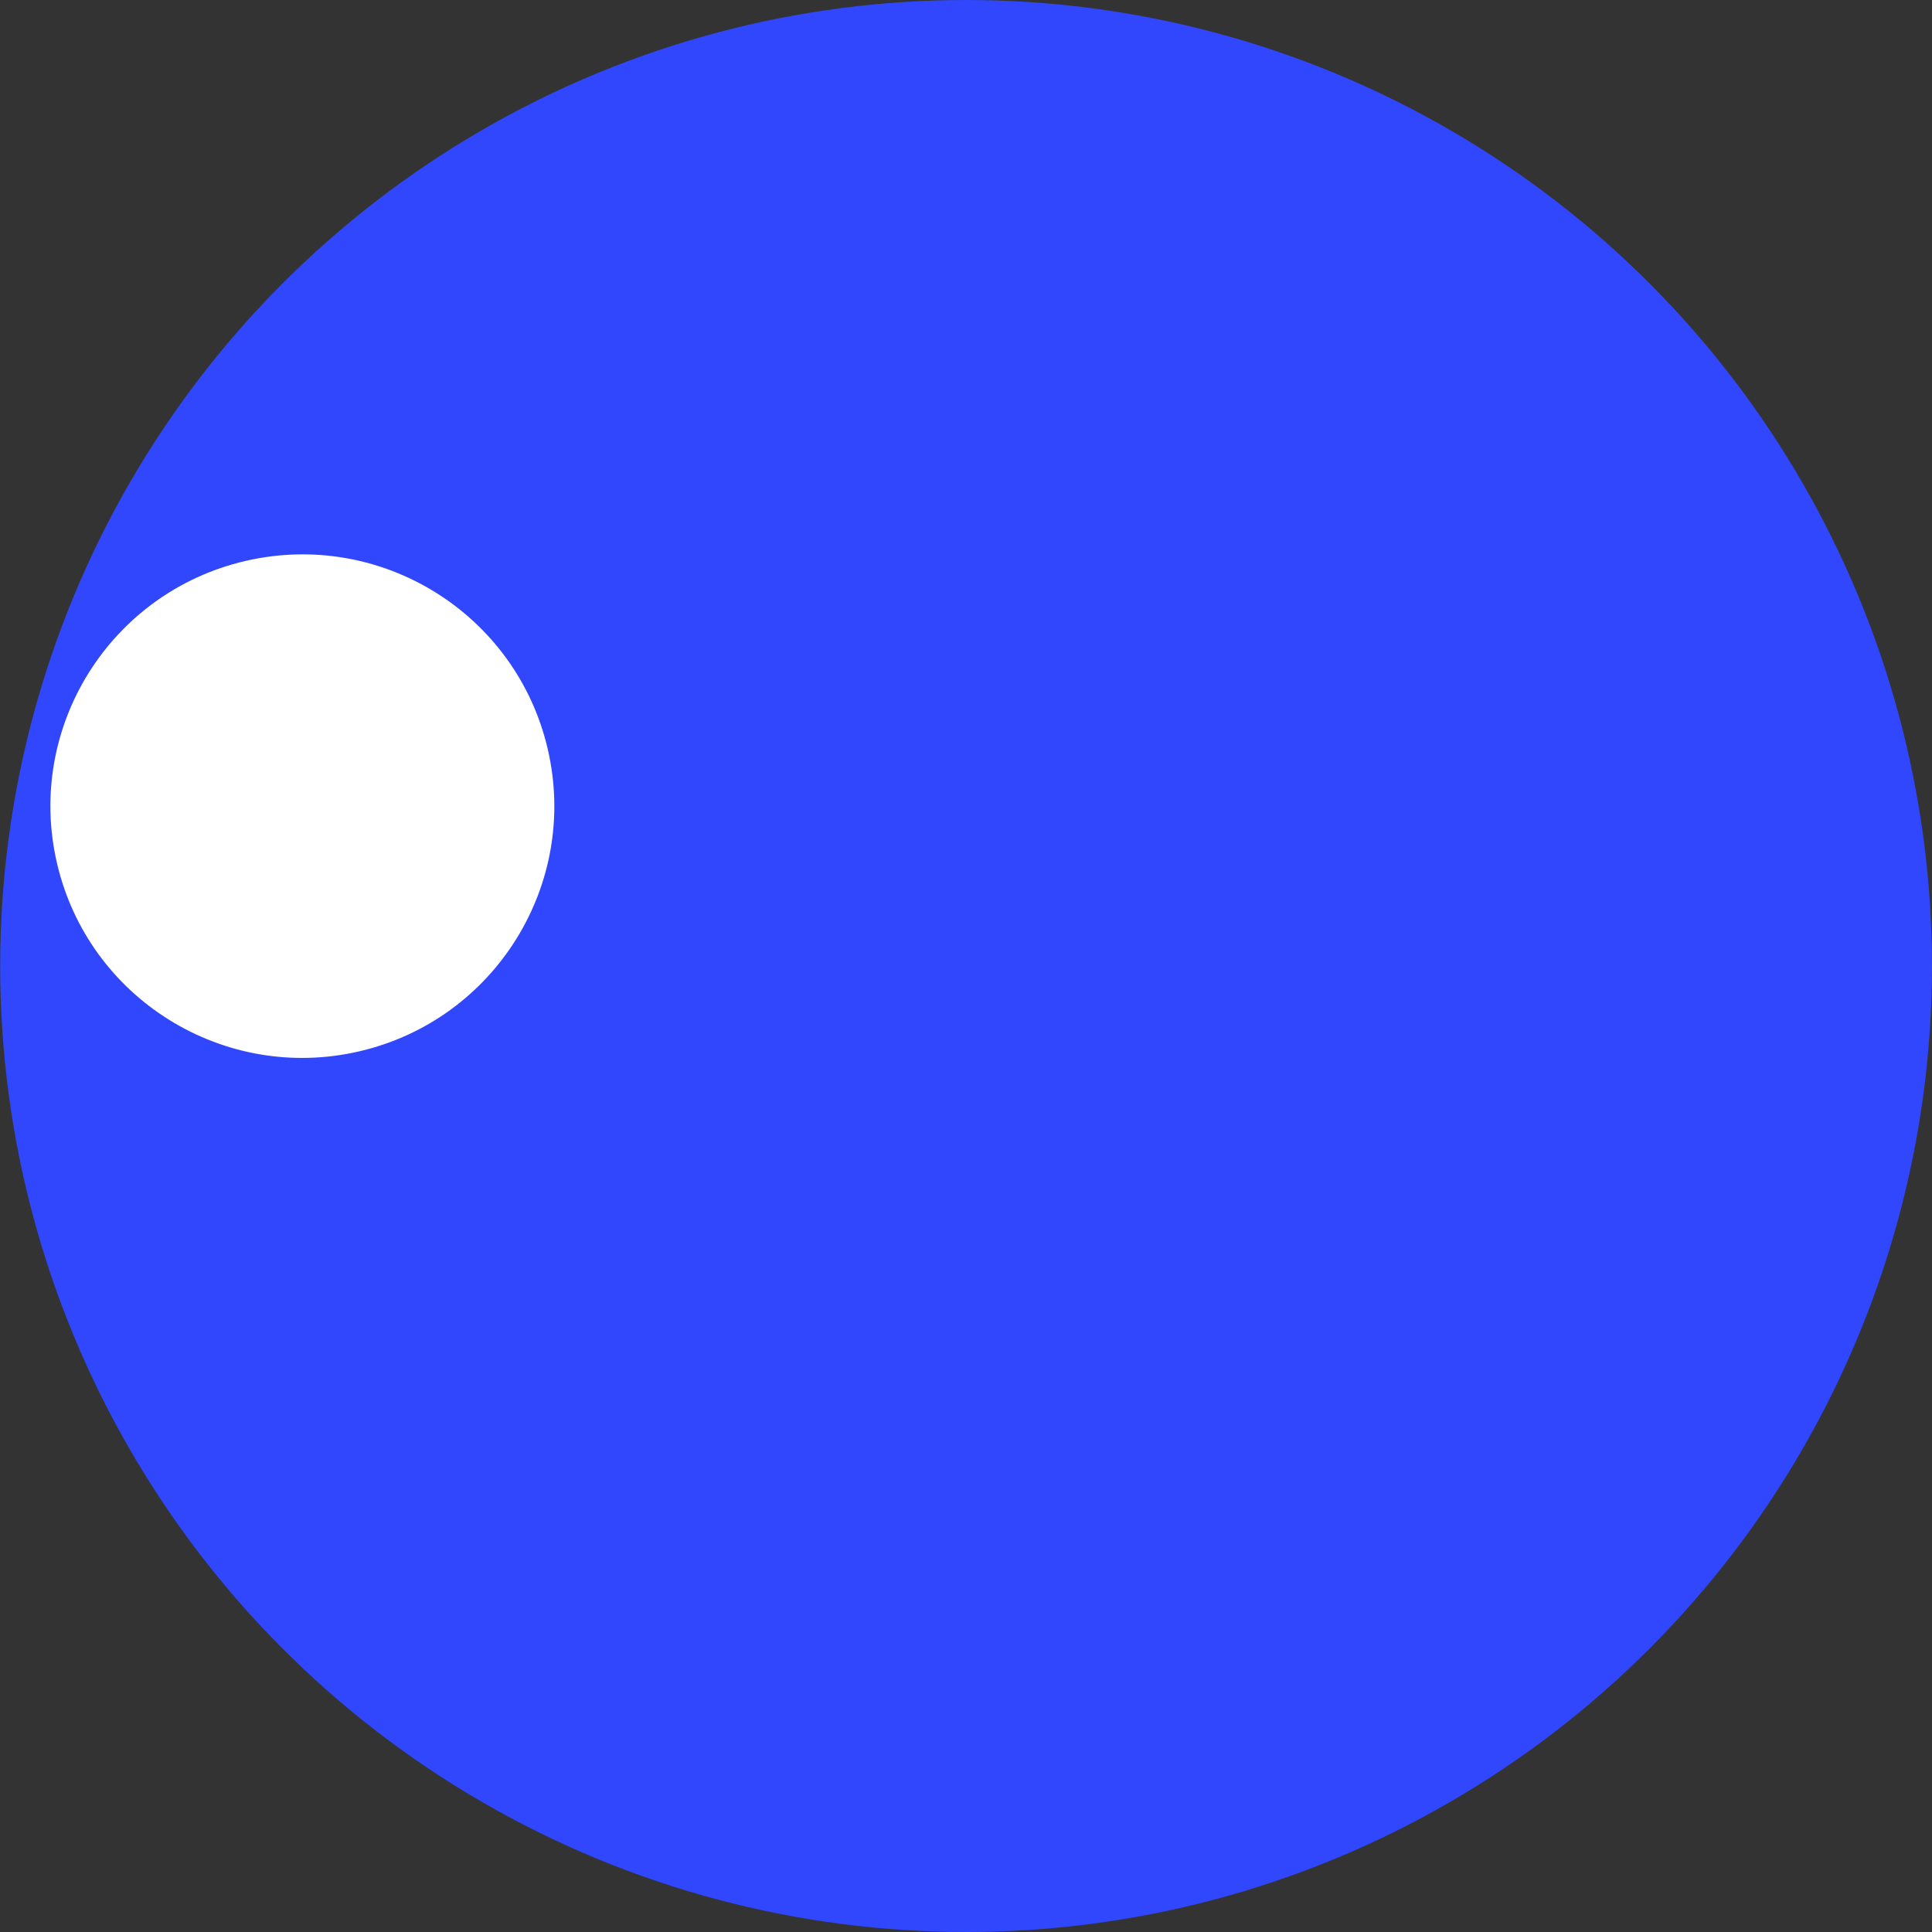
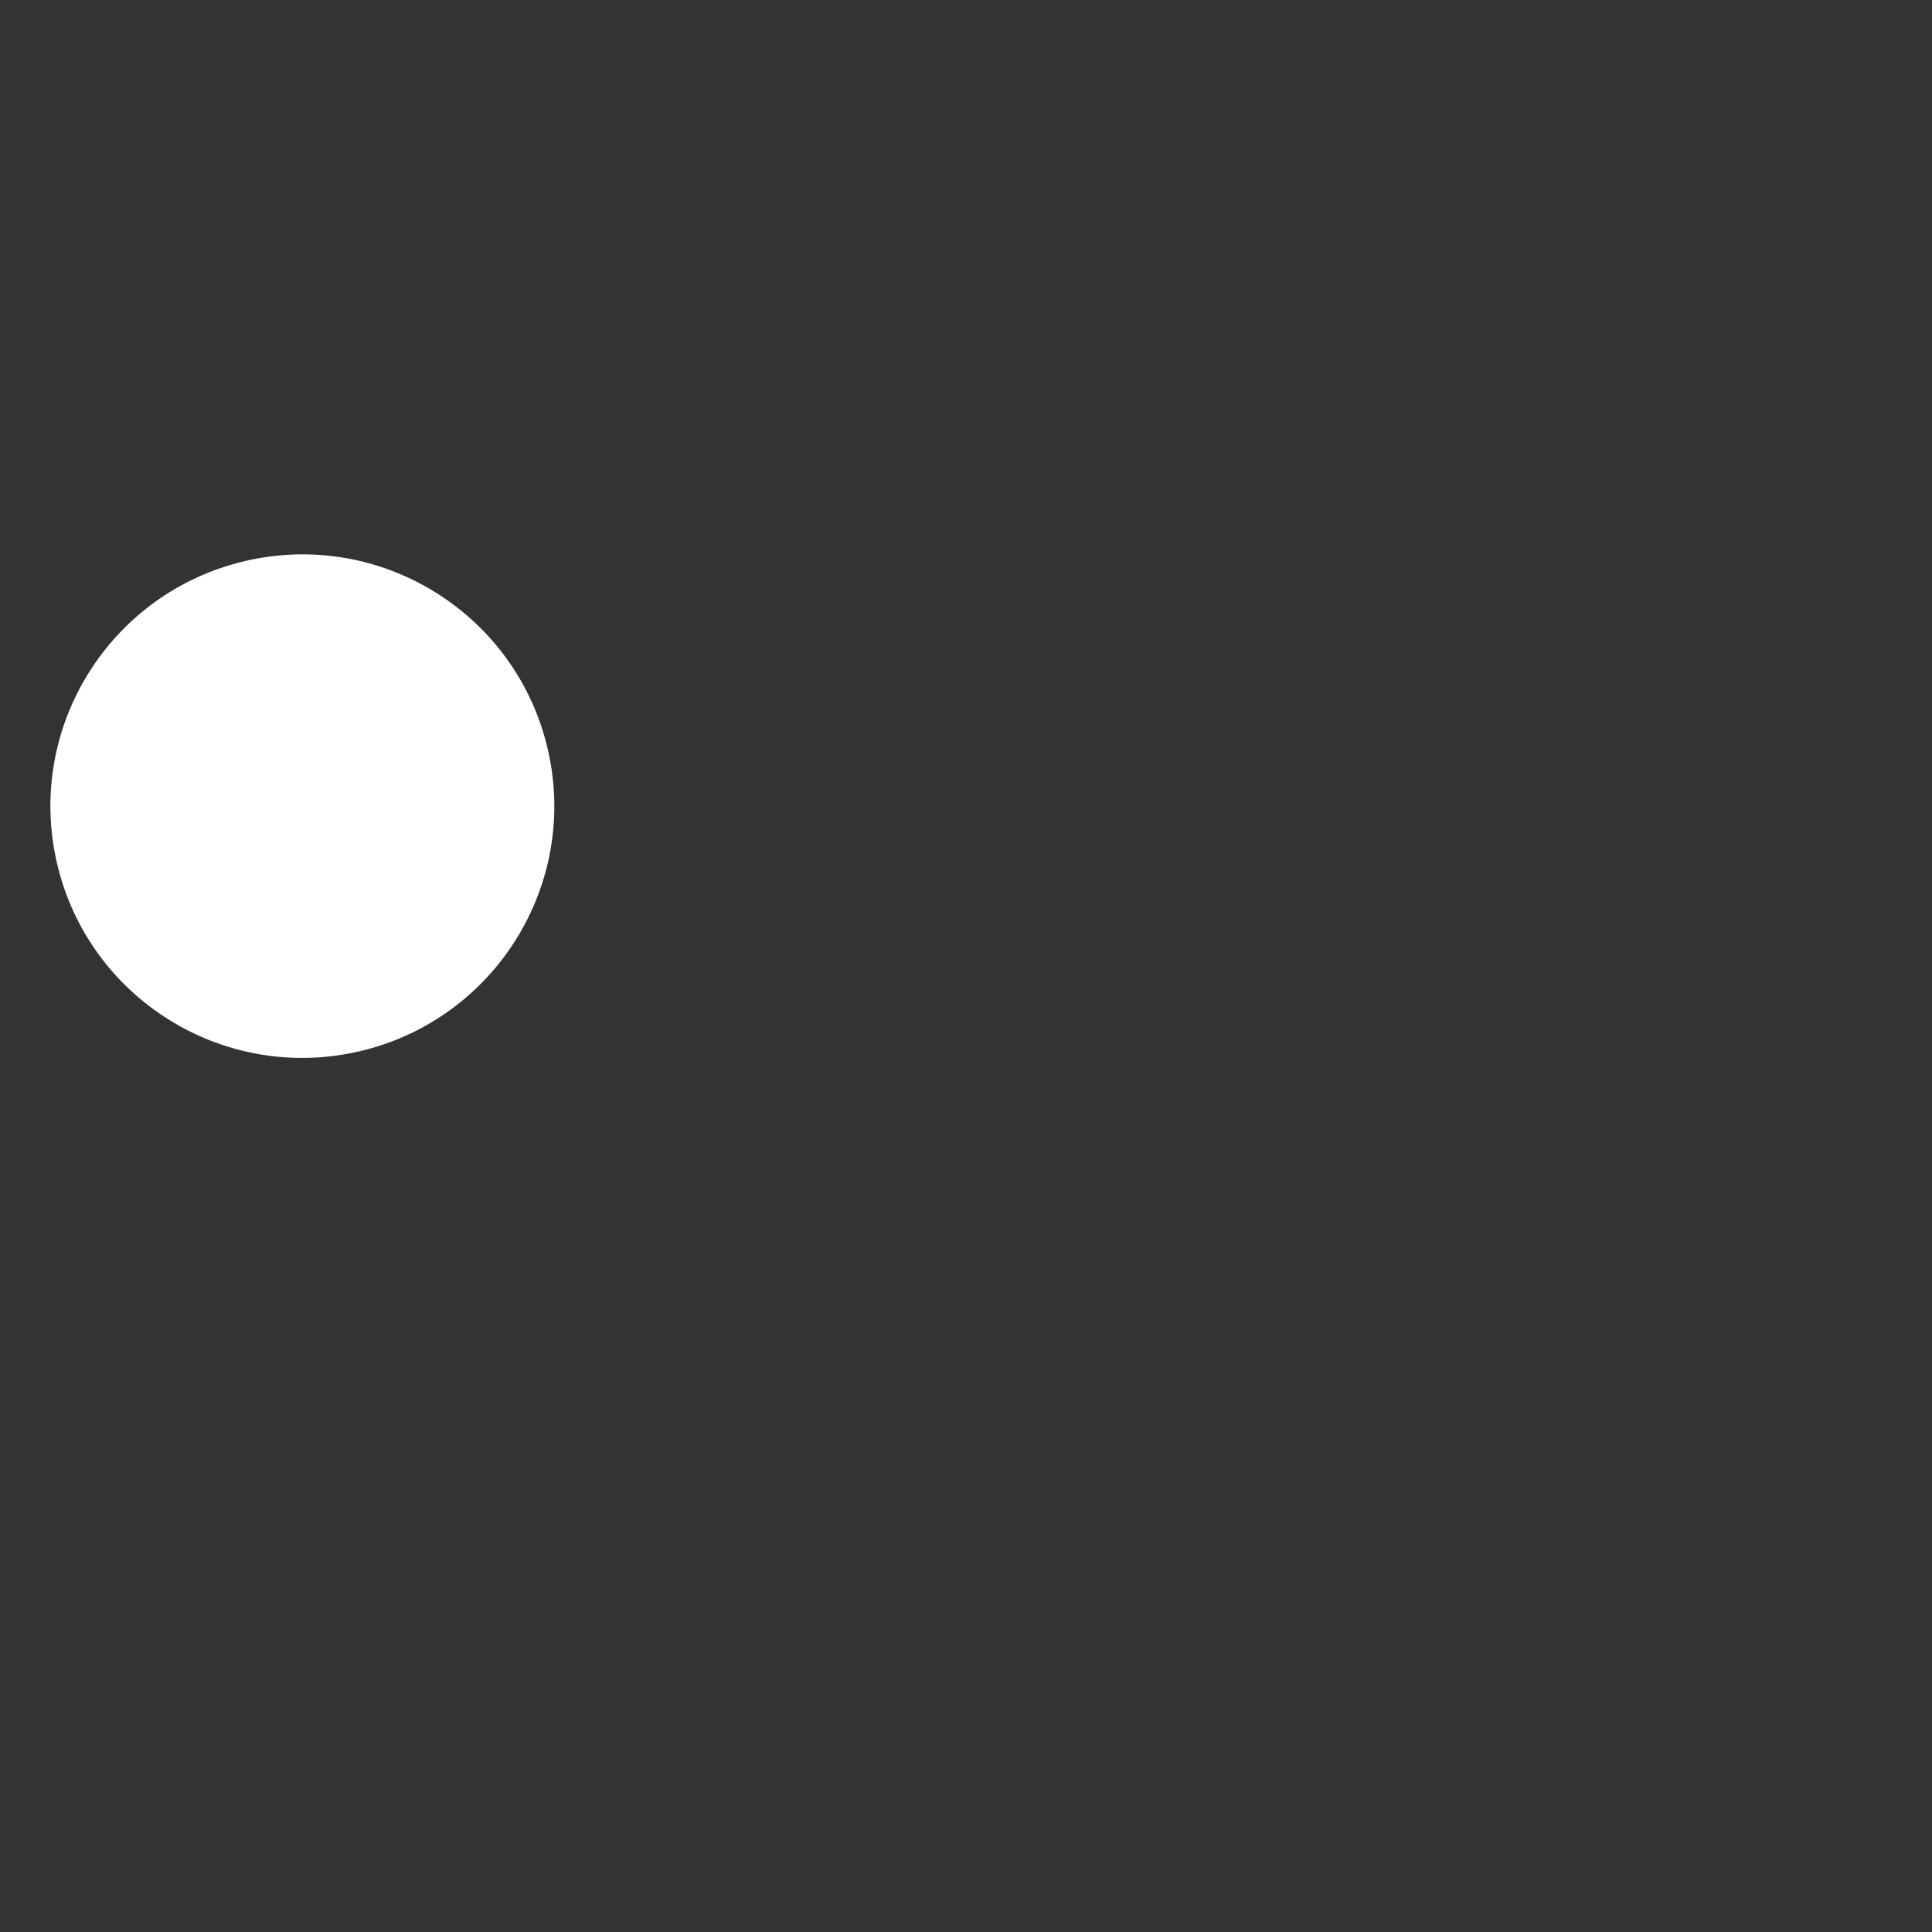
<svg xmlns="http://www.w3.org/2000/svg" width="92" height="92" viewBox="0 0 92 92" fill="none">
  <rect x="0" y="0" width="92" height="92" fill="#333333" stroke="none" />
-   <ellipse cx="46.003" cy="46" rx="45.995" ry="46" fill="#3047FD" />
  <ellipse cx="11.998" cy="11.988" rx="11.998" ry="11.988" transform="matrix(-0.974 0.226 0.226 0.974 23.375 24)" fill="white" />
</svg>